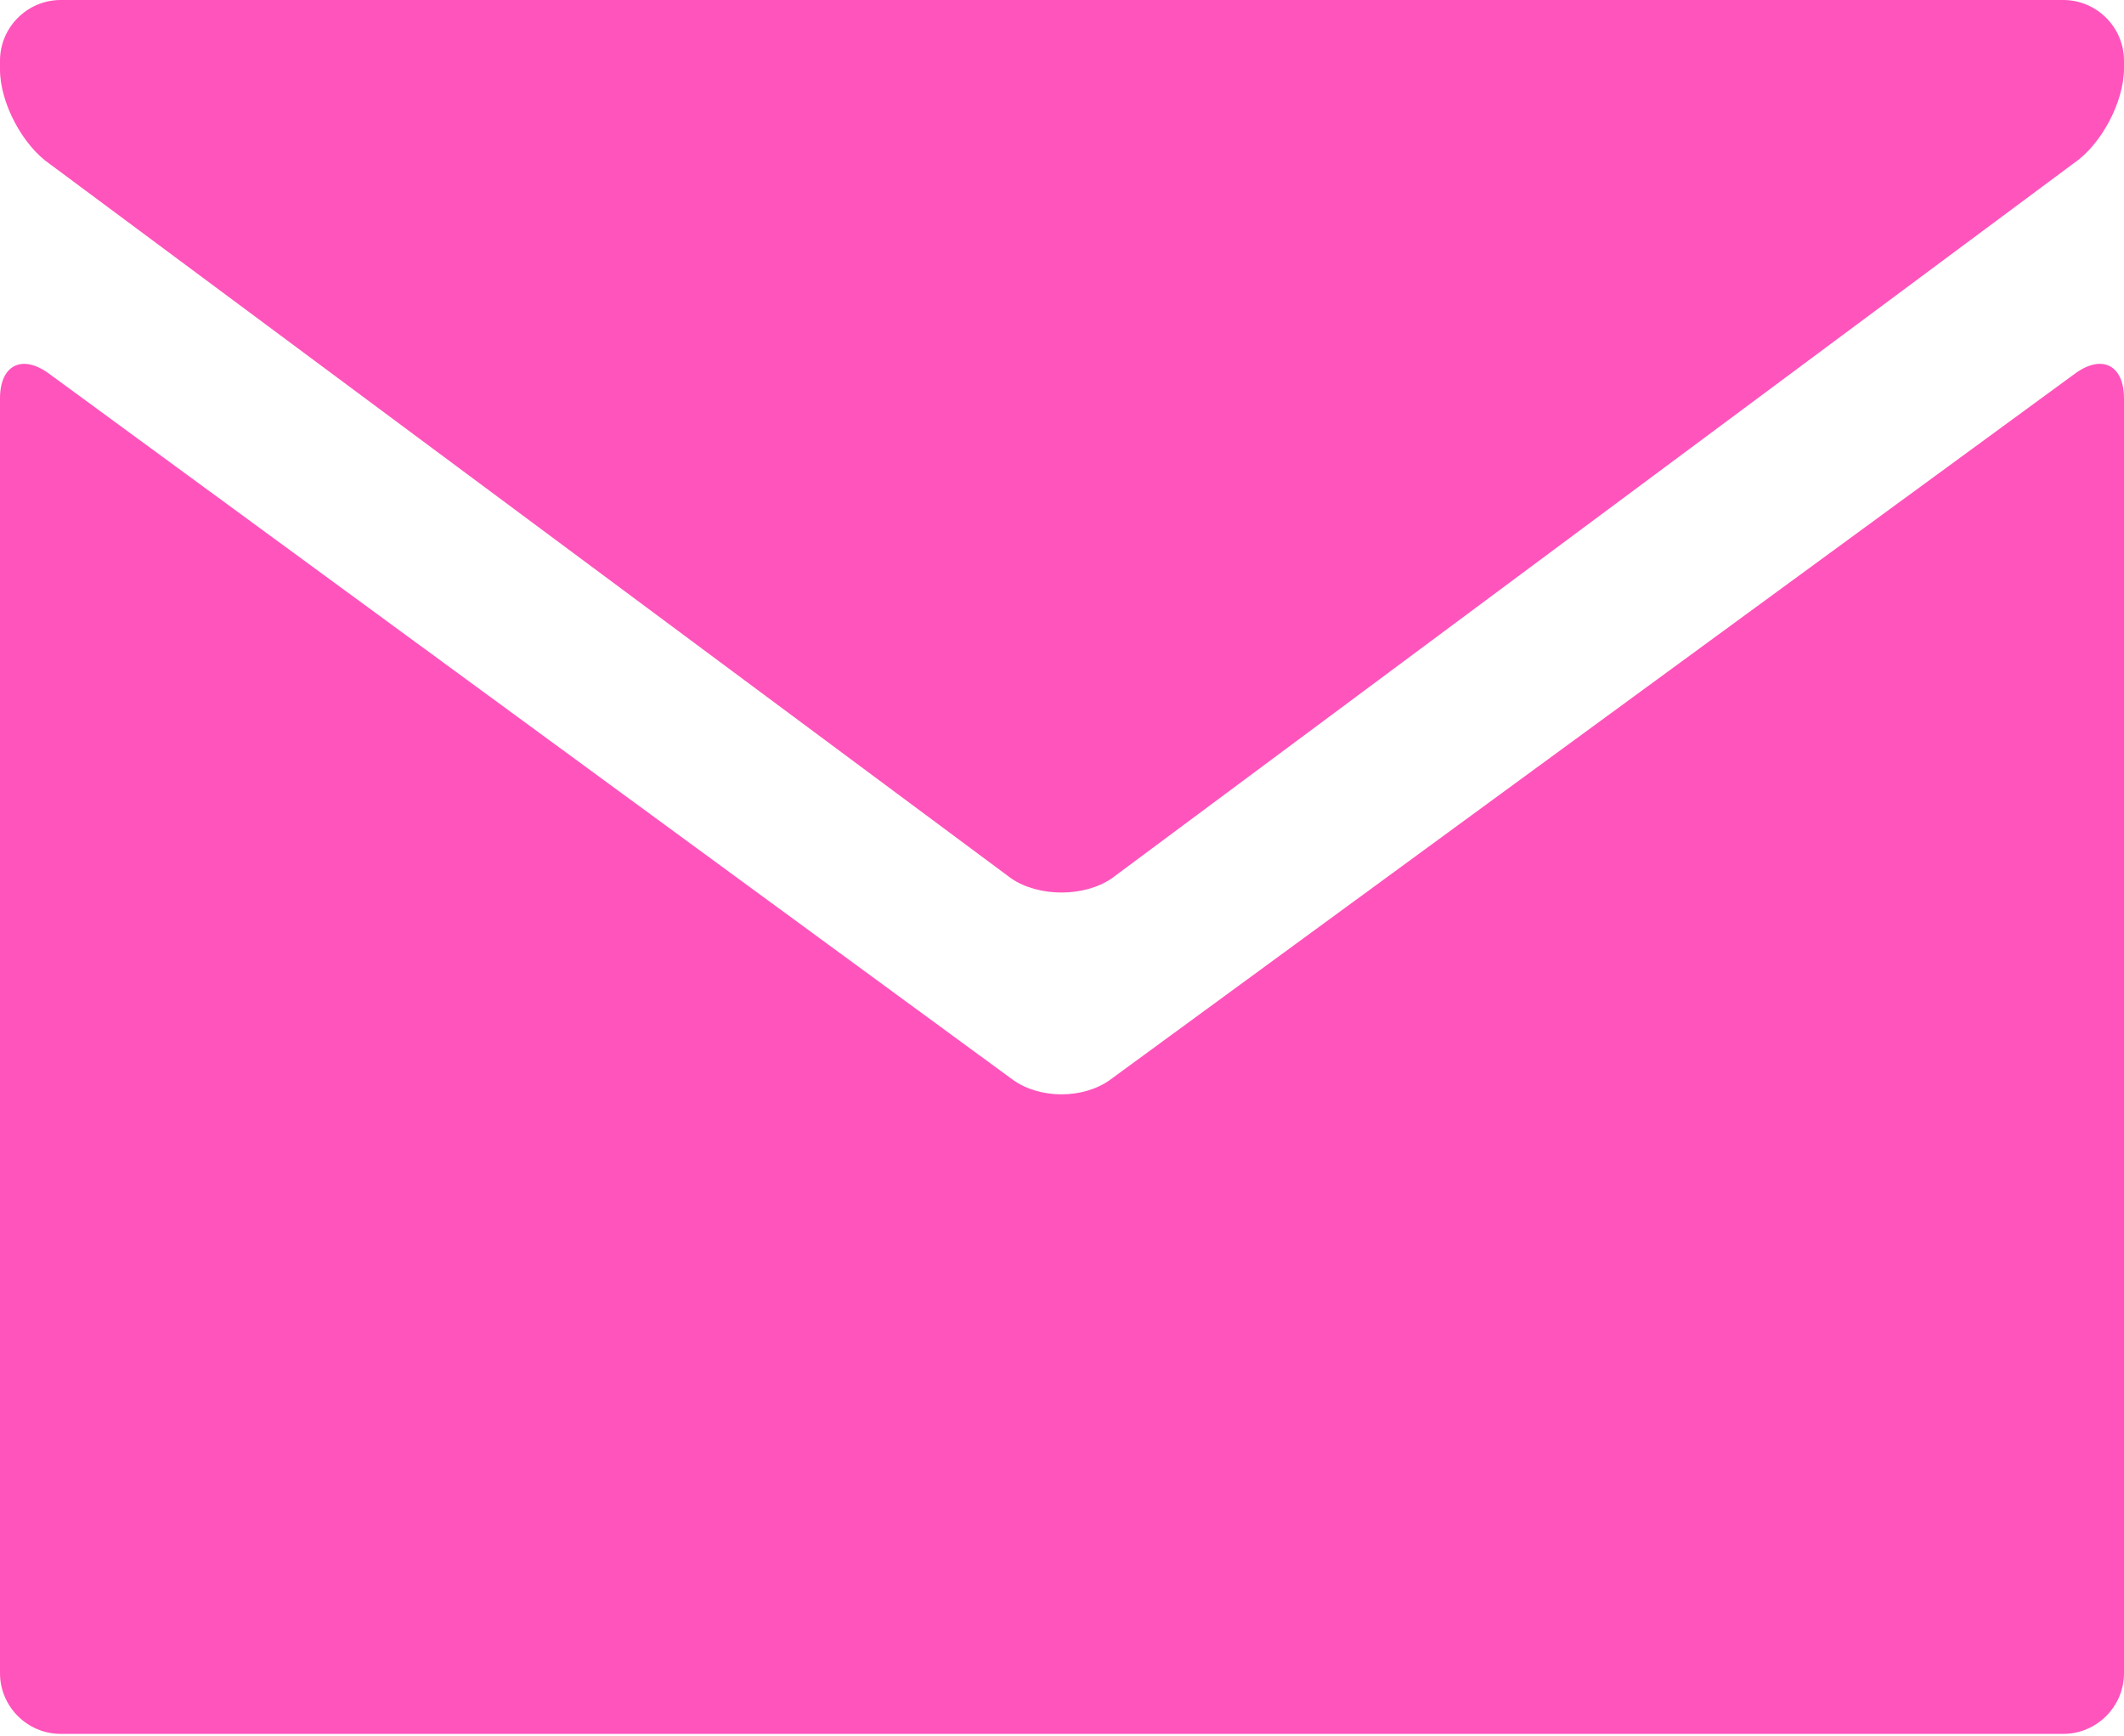
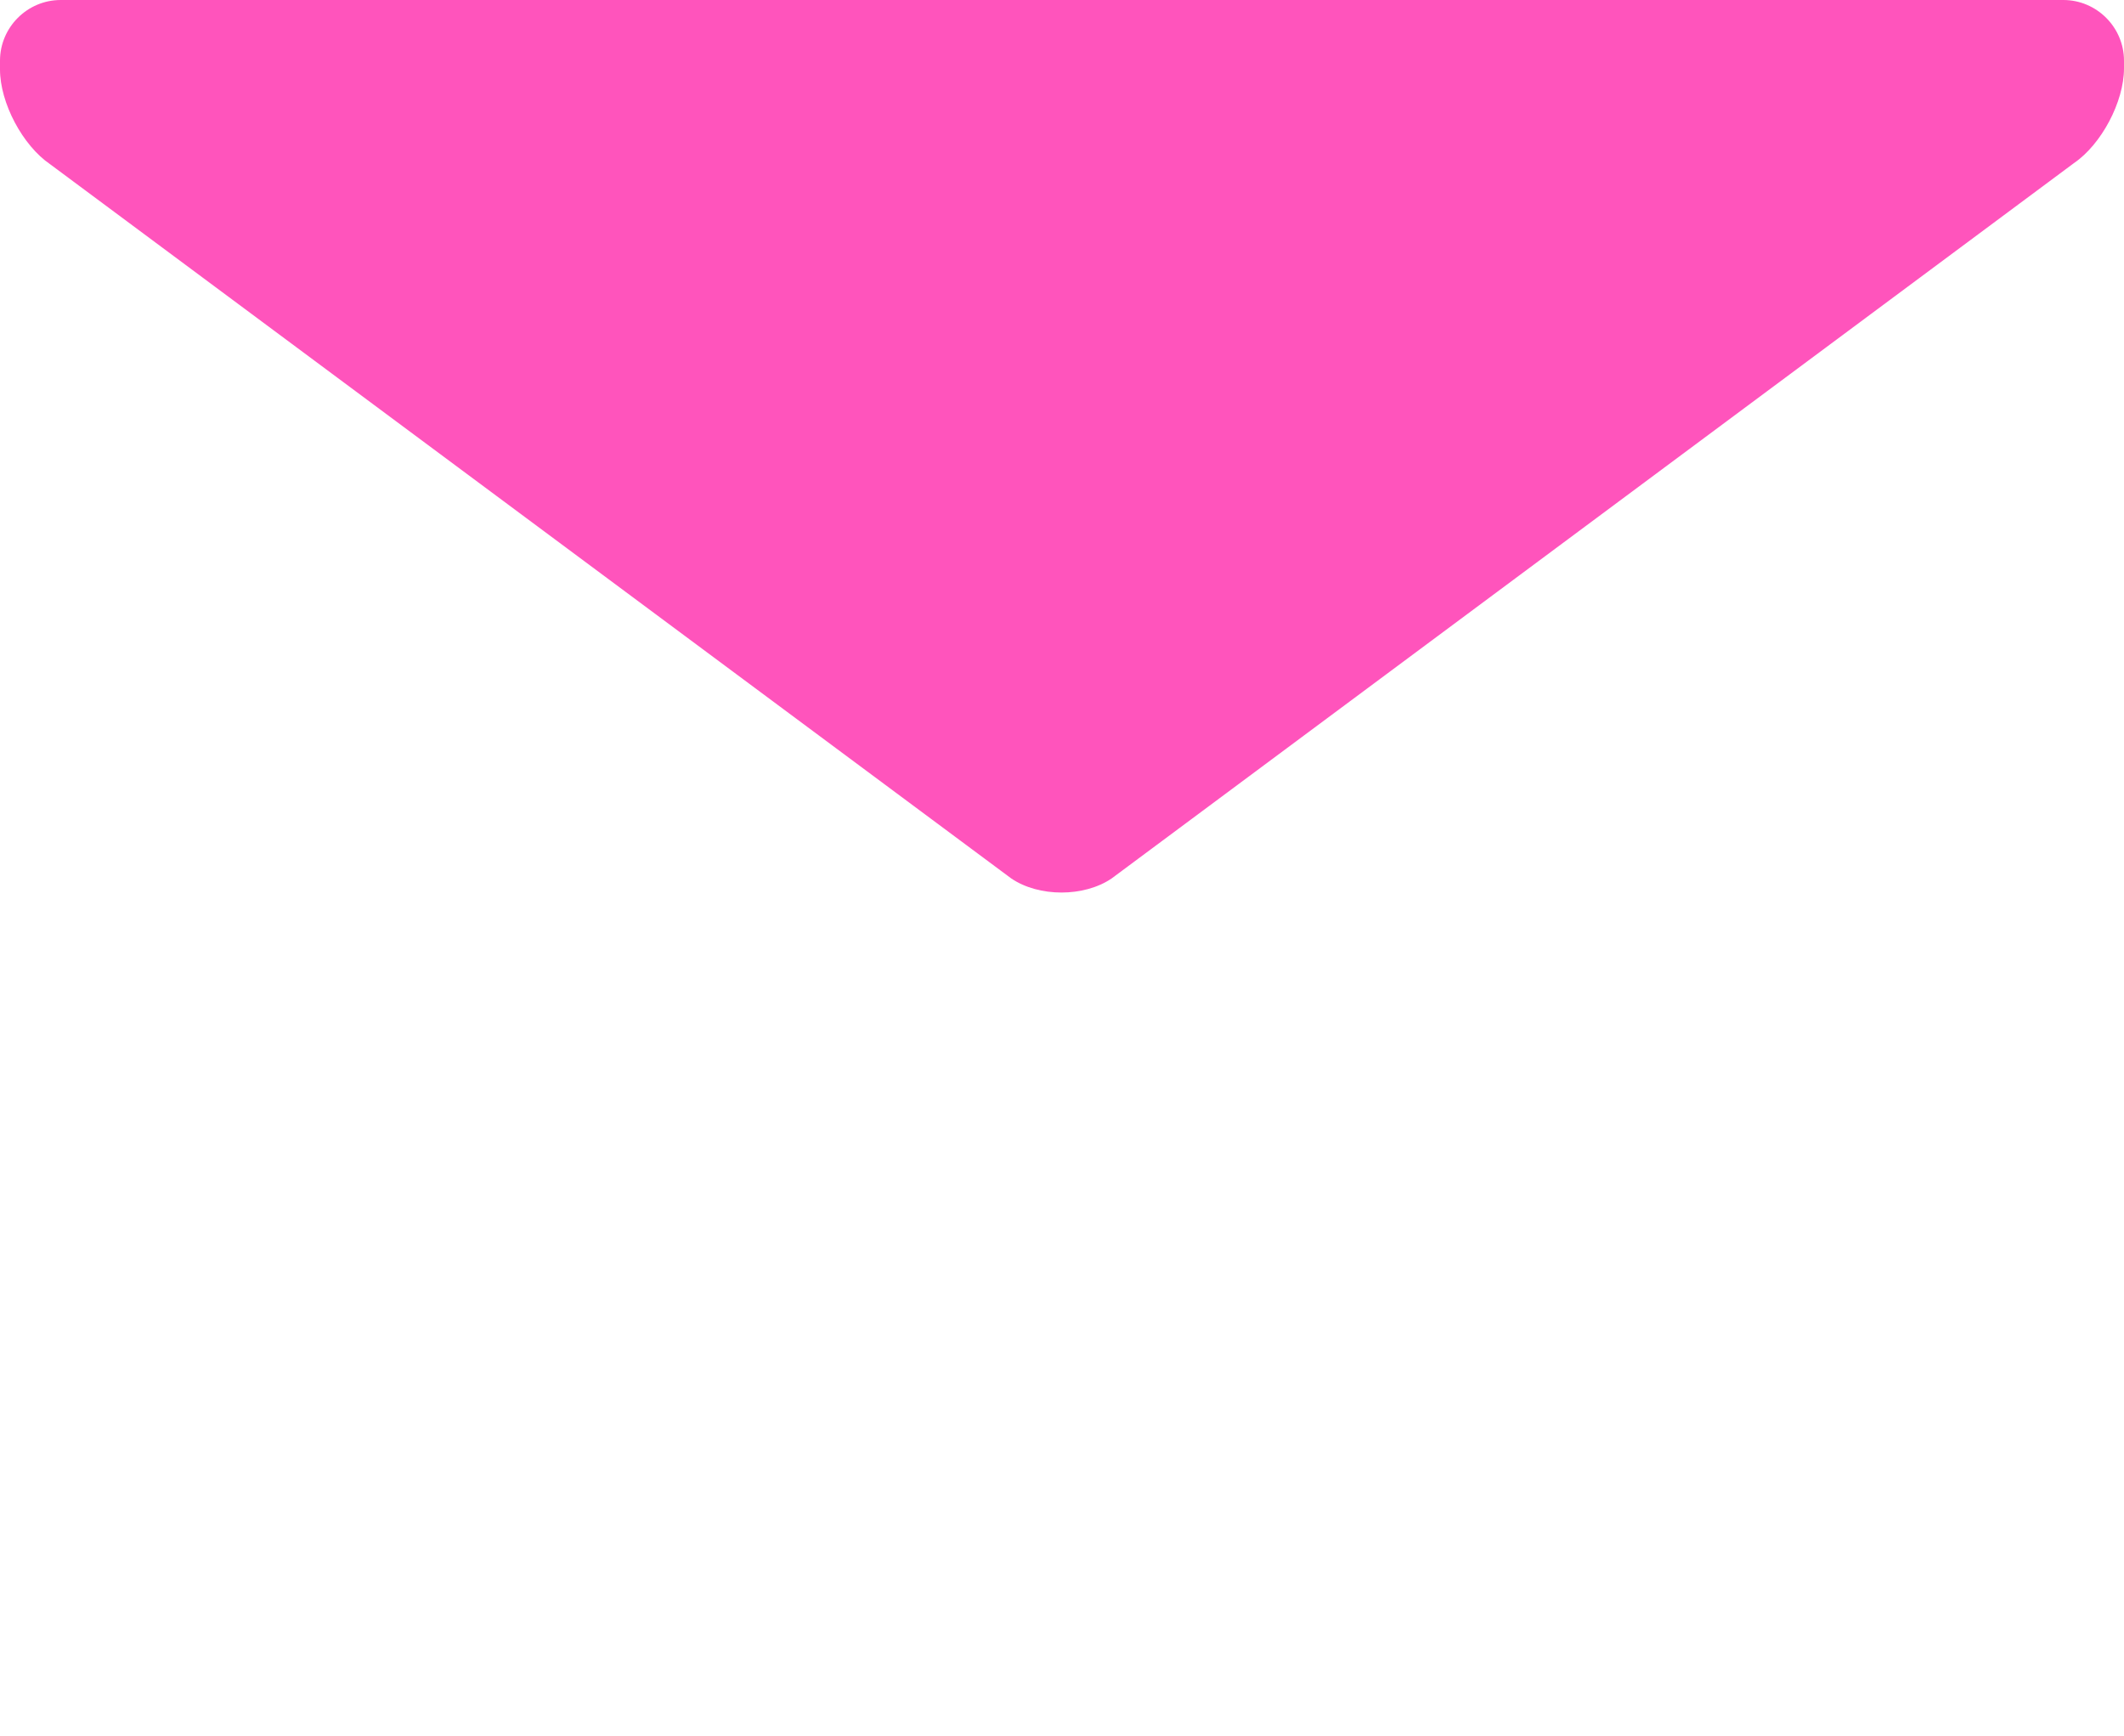
<svg xmlns="http://www.w3.org/2000/svg" width="257" height="210" viewBox="0 0 257 210" fill="none">
  <path d="M249.658 0C253.696 0 257 3.304 257 7.342V8.272C257 12.31 254.268 17.473 250.929 19.744L134.507 106.274C131.168 108.546 125.703 108.546 122.363 106.276L6.073 19.874C2.733 17.602 0 12.441 0 8.403V7.344C0 3.305 3.304 0.001 7.342 0.001H249.658V0Z" fill="#FF54BC" />
-   <path d="M122.511 130.602C125.769 132.988 131.101 132.99 134.361 130.605L251.075 45.196C254.335 42.811 257 44.163 257 48.202V202.422C257 206.46 253.696 209.764 249.658 209.764H7.342C3.304 209.764 0 206.46 0 202.422V48.202C0 44.163 2.665 42.812 5.924 45.199L122.511 130.602Z" fill="#FF54BC" />
</svg>